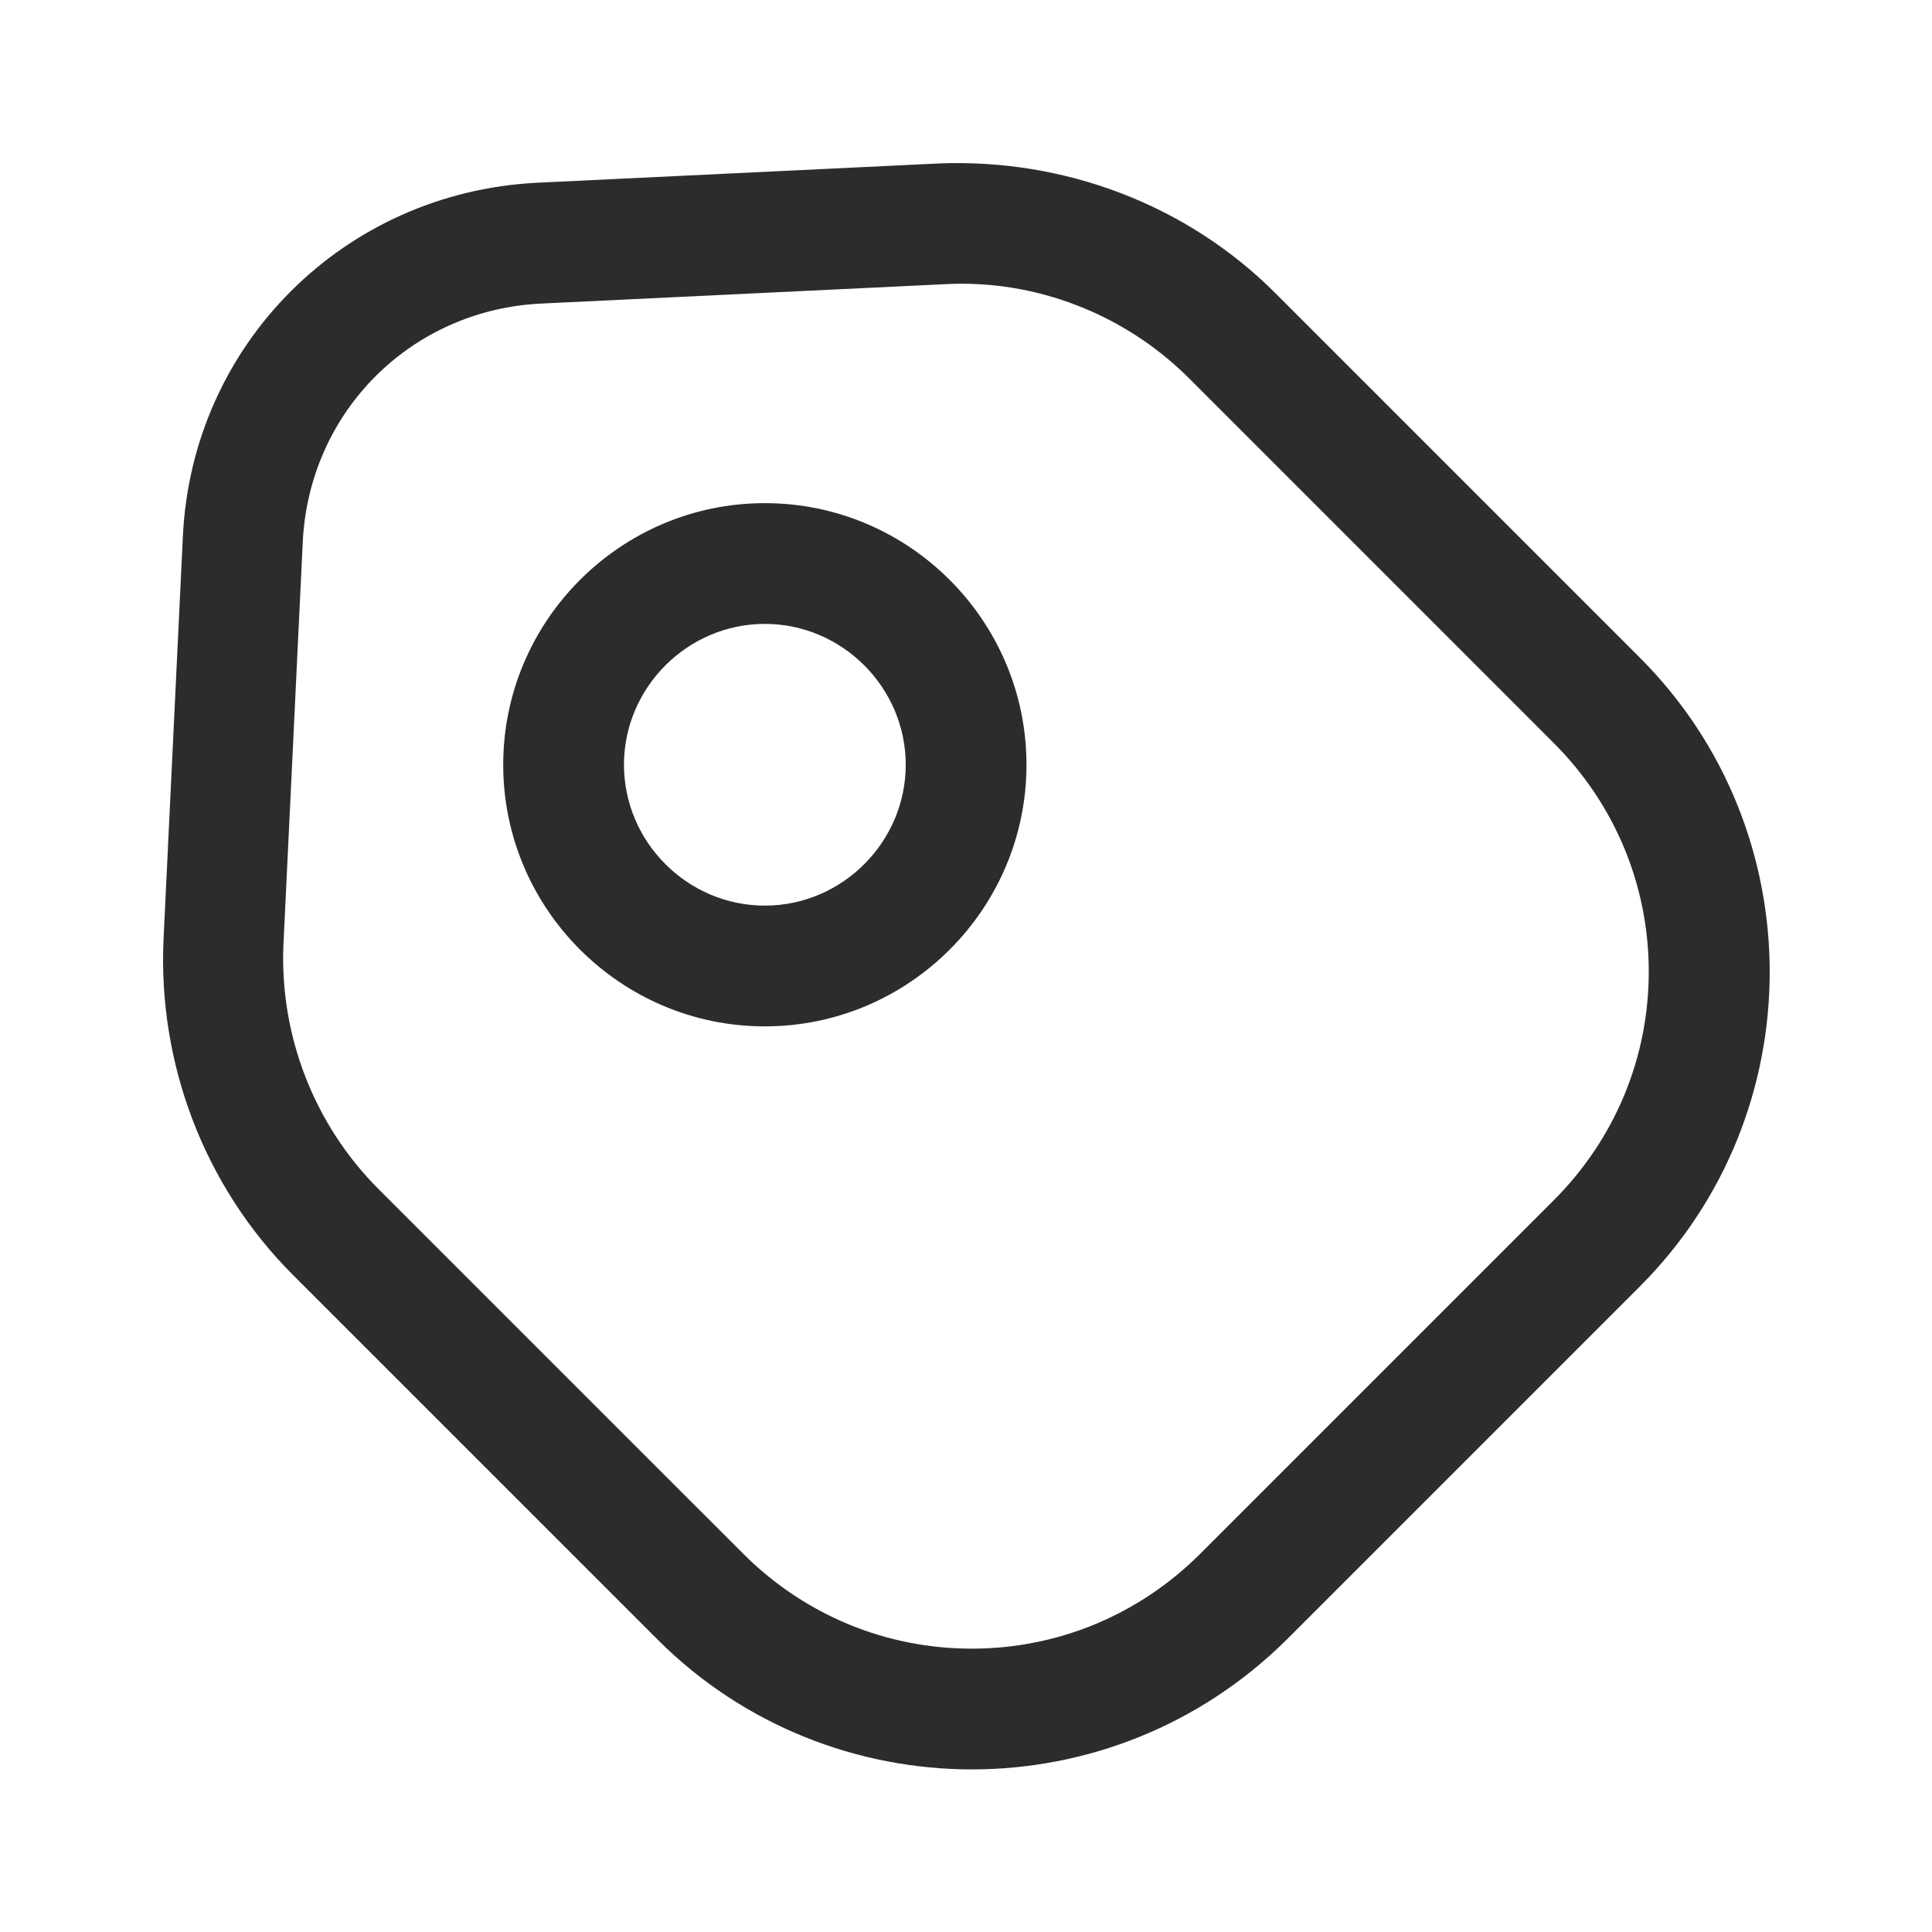
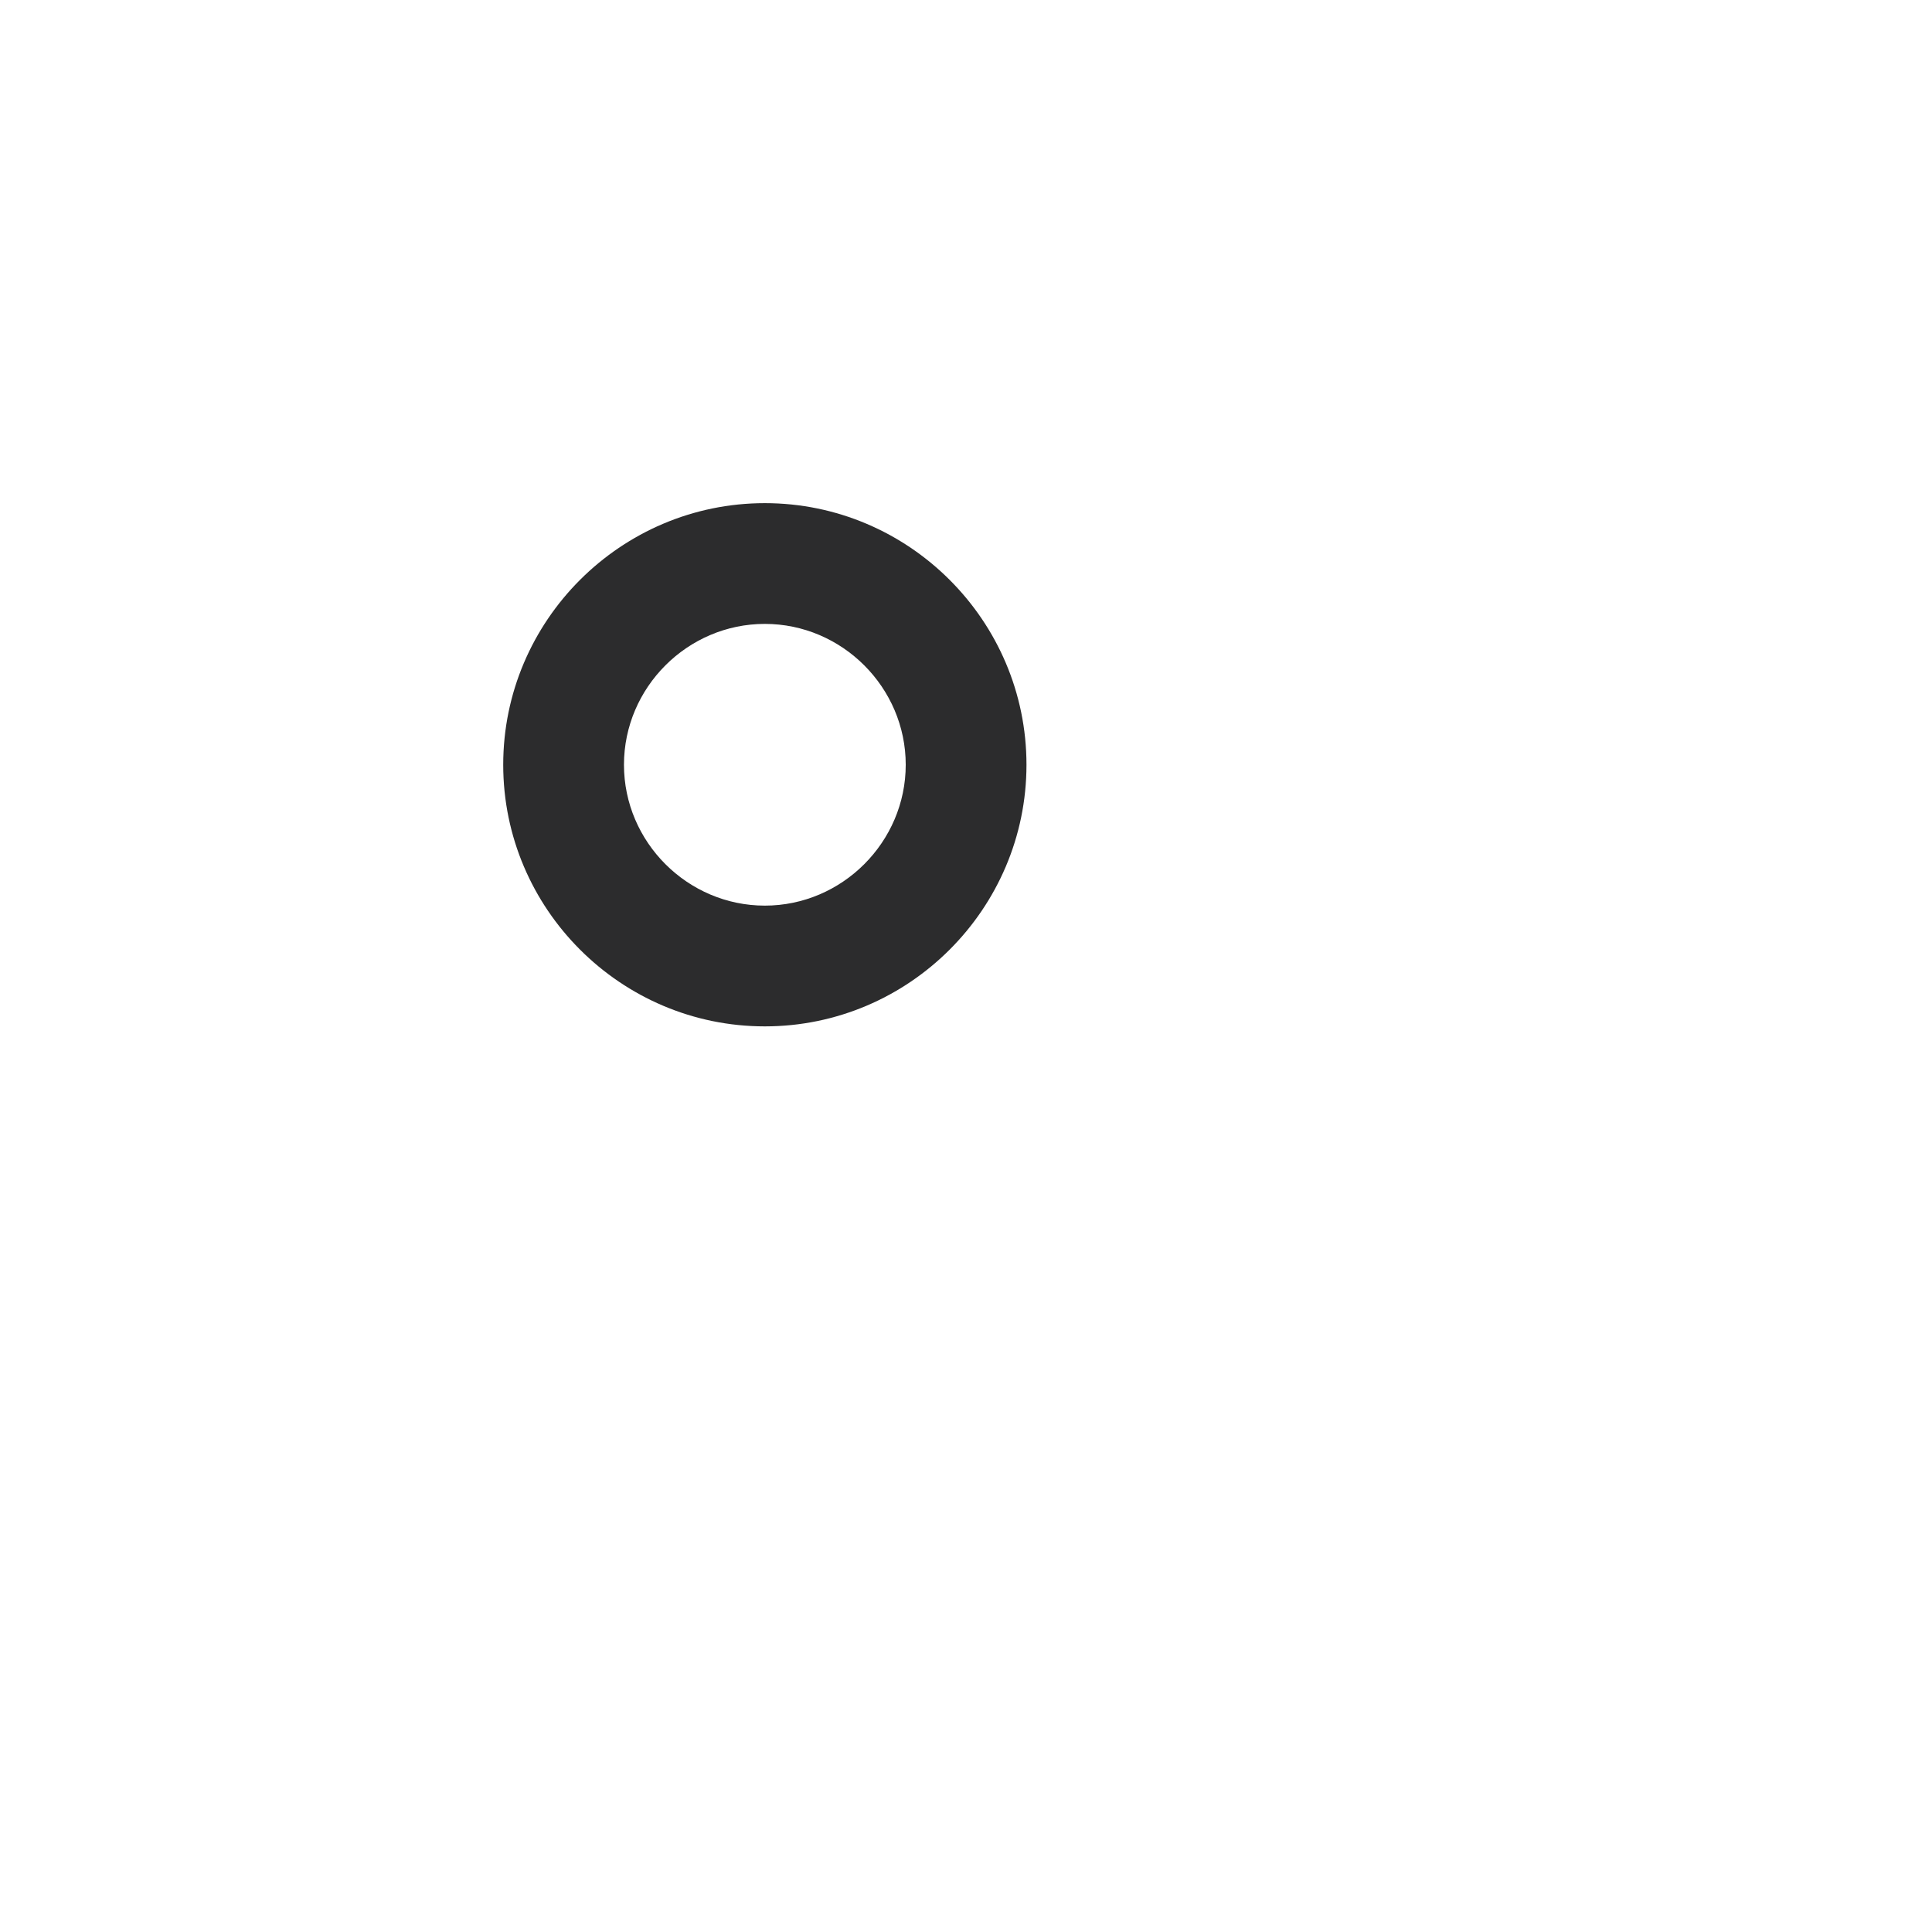
<svg xmlns="http://www.w3.org/2000/svg" width="56" height="56" viewBox="0 0 56 56" fill="none">
-   <path d="M28.166 51.287C24.877 51.287 21.563 50.027 19.067 47.53L8.496 36.96C5.93 34.394 4.576 30.847 4.74 27.23L5.3 15.563C5.556 9.987 9.966 5.577 15.566 5.297L27.233 4.737C30.85 4.597 34.397 5.927 36.963 8.493L47.533 19.064C52.55 24.08 52.55 32.27 47.533 37.287L37.29 47.53C34.77 50.027 31.48 51.287 28.166 51.287ZM10.97 34.464L21.54 45.033C23.313 46.807 25.67 47.787 28.166 47.787C30.663 47.787 33.02 46.807 34.793 45.033L45.036 34.79C46.81 33.017 47.79 30.66 47.79 28.163C47.79 25.667 46.81 23.31 45.036 21.537L34.467 10.967C32.6 9.1 30.01 8.097 27.396 8.237L15.73 8.797C11.927 8.96 8.963 11.924 8.776 15.704L8.216 27.37C8.1 30.007 9.103 32.597 10.97 34.464Z" fill="#2C2C2D" />
  <path d="M22.169 29.75C17.993 29.75 14.586 26.343 14.586 22.167C14.586 17.99 17.993 14.584 22.169 14.584C26.346 14.584 29.753 17.99 29.753 22.167C29.753 26.343 26.346 29.75 22.169 29.75ZM22.169 18.084C19.929 18.084 18.086 19.927 18.086 22.167C18.086 24.407 19.929 26.25 22.169 26.25C24.409 26.25 26.253 24.407 26.253 22.167C26.253 19.927 24.409 18.084 22.169 18.084Z" fill="#2C2C2D" />
</svg>